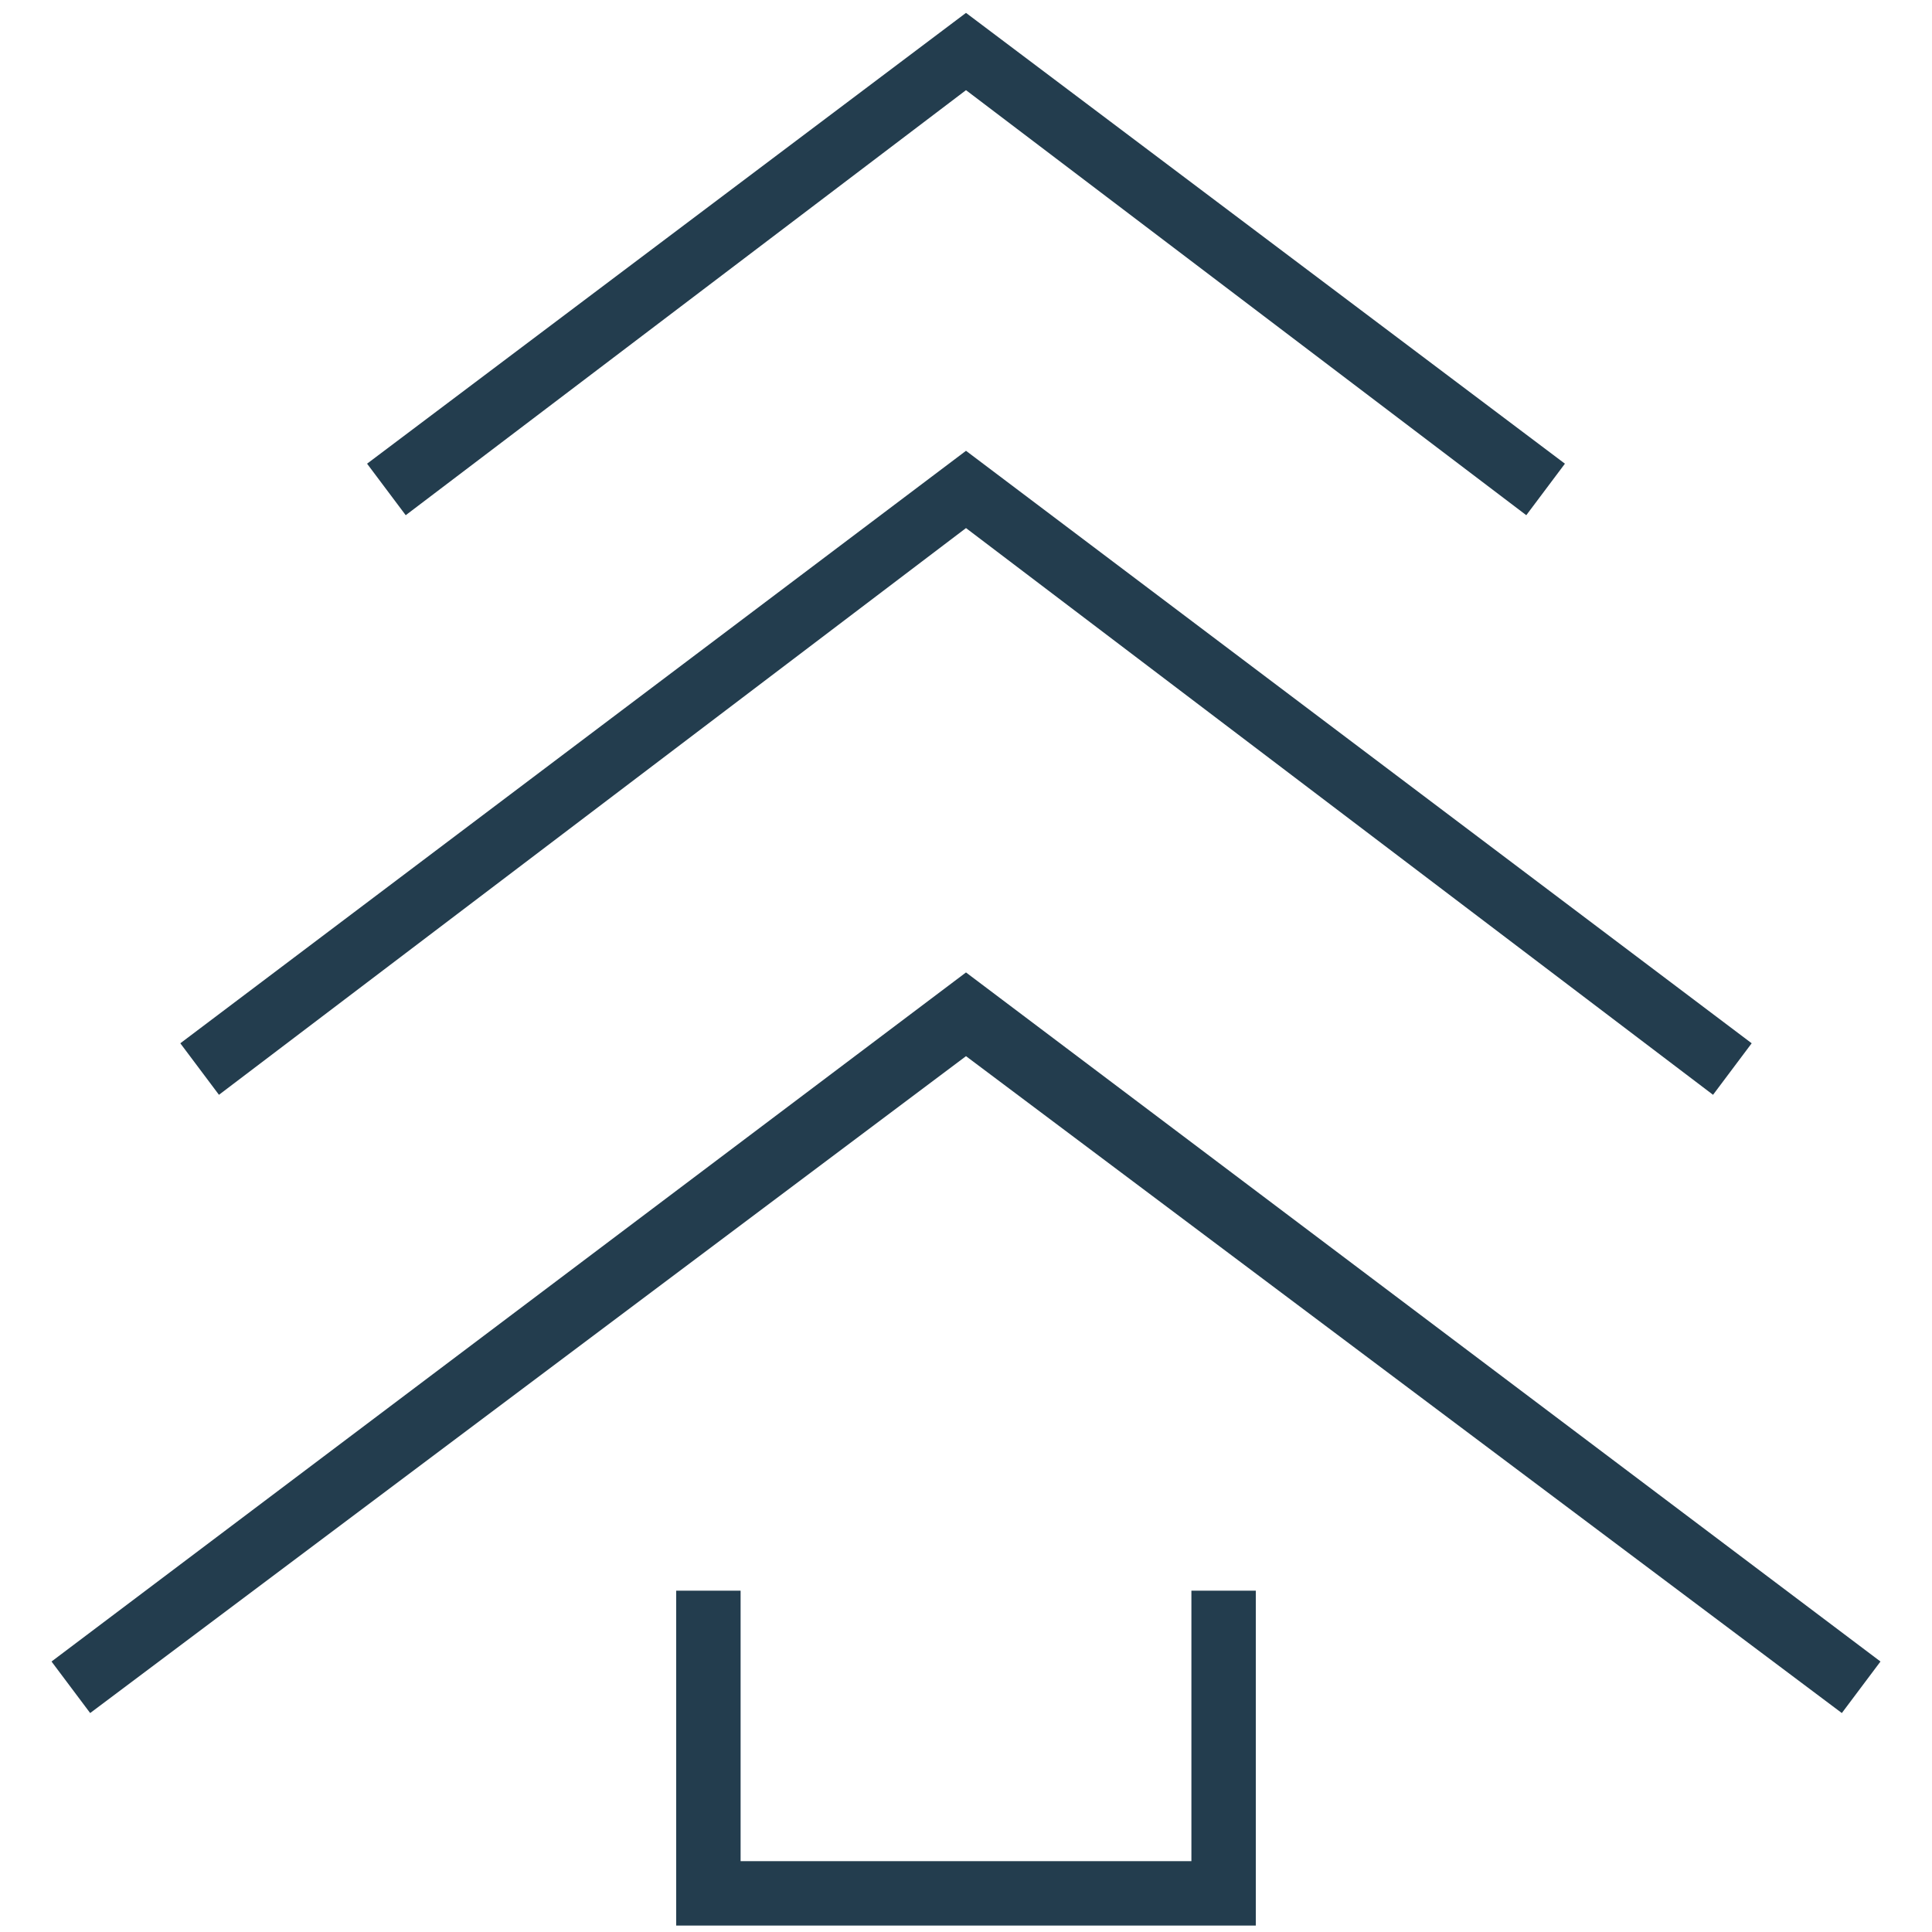
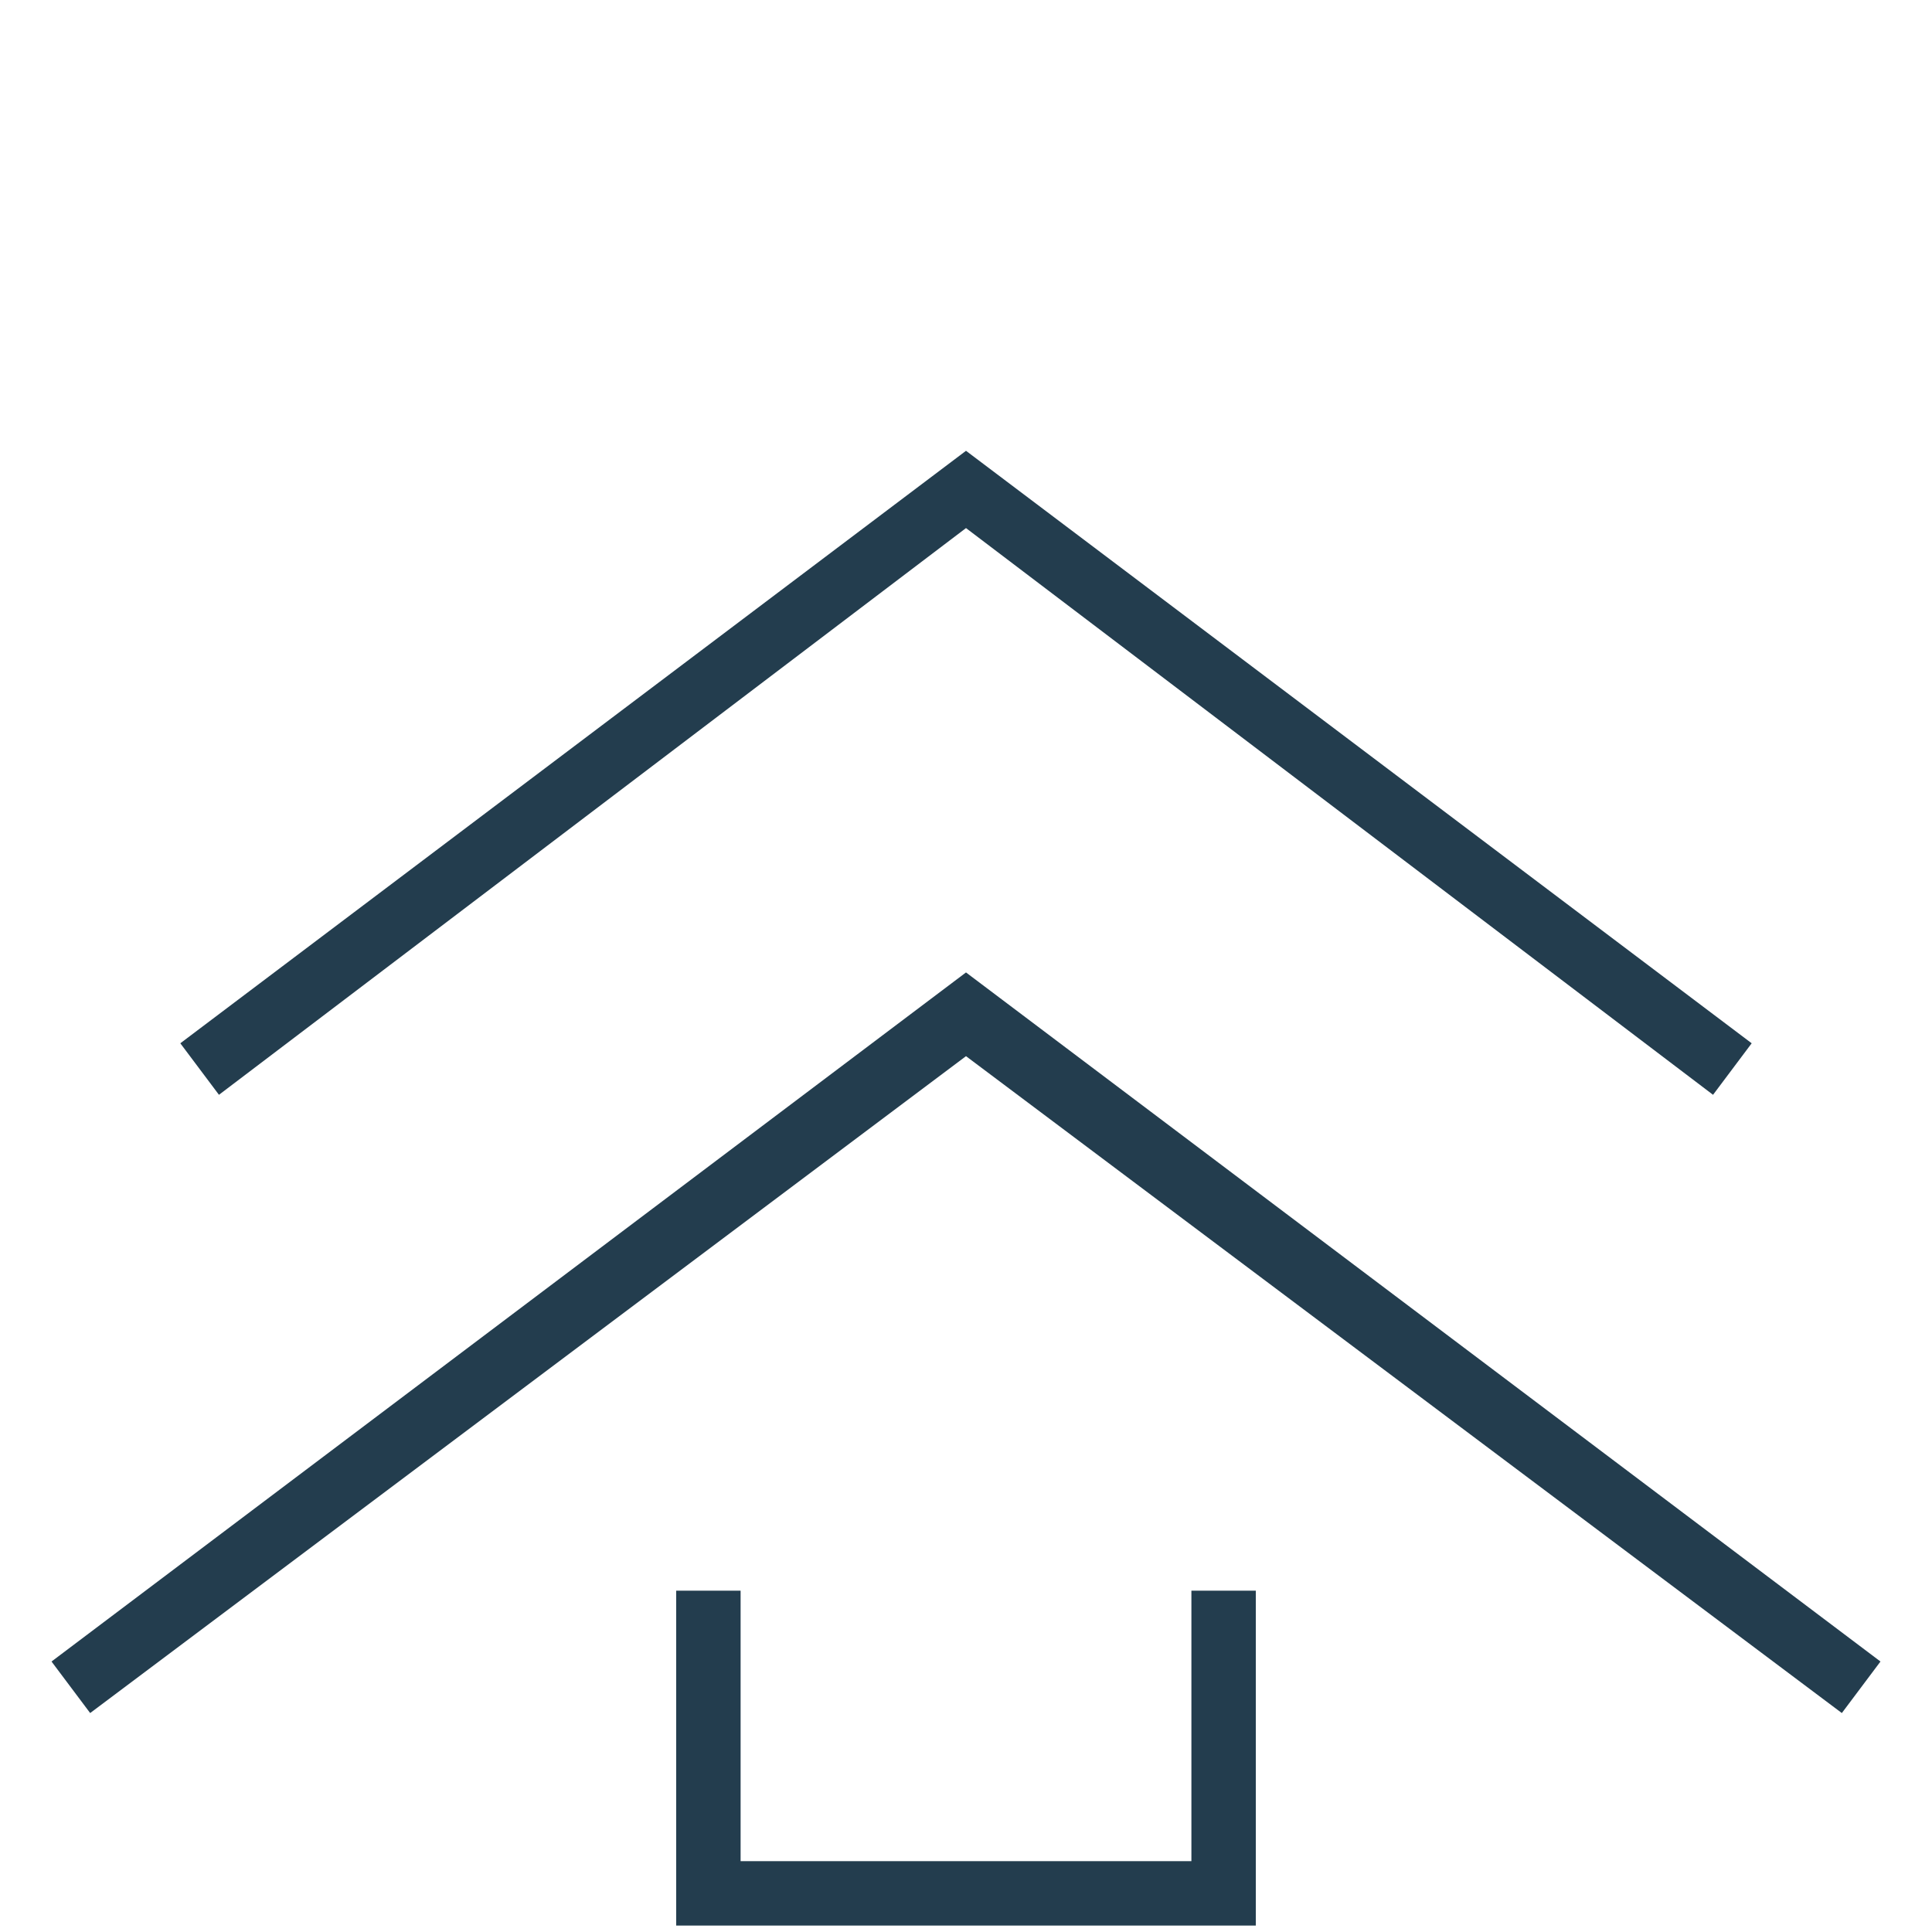
<svg xmlns="http://www.w3.org/2000/svg" version="1.1" viewBox="0 0 30 30">
  <defs>
    <style>
      .cls-1 {
        fill: #233d4e;
      }
    </style>
  </defs>
  <g>
    <g id="Layer_1">
      <g>
        <polygon class="cls-1" points="19.5 29.9 10.5 29.9 10.5 24.7 11.5 24.7 11.5 28.9 18.5 28.9 18.5 24.7 19.5 24.7 19.5 29.9" />
        <polygon class="cls-1" points="28.6 26.6 15 16.4 1.4 26.6 .8 25.8 15 15.1 29.2 25.8 28.6 26.6" />
        <polygon class="cls-1" points="3.4 17 2.8 16.2 15 7 27.2 16.2 26.6 17 15 8.2 3.4 17" />
-         <polygon class="cls-1" points="23.7 8 15 1.4 6.3 8 5.7 7.2 15 .2 24.3 7.2 23.7 8" />
      </g>
    </g>
  </g>
</svg>